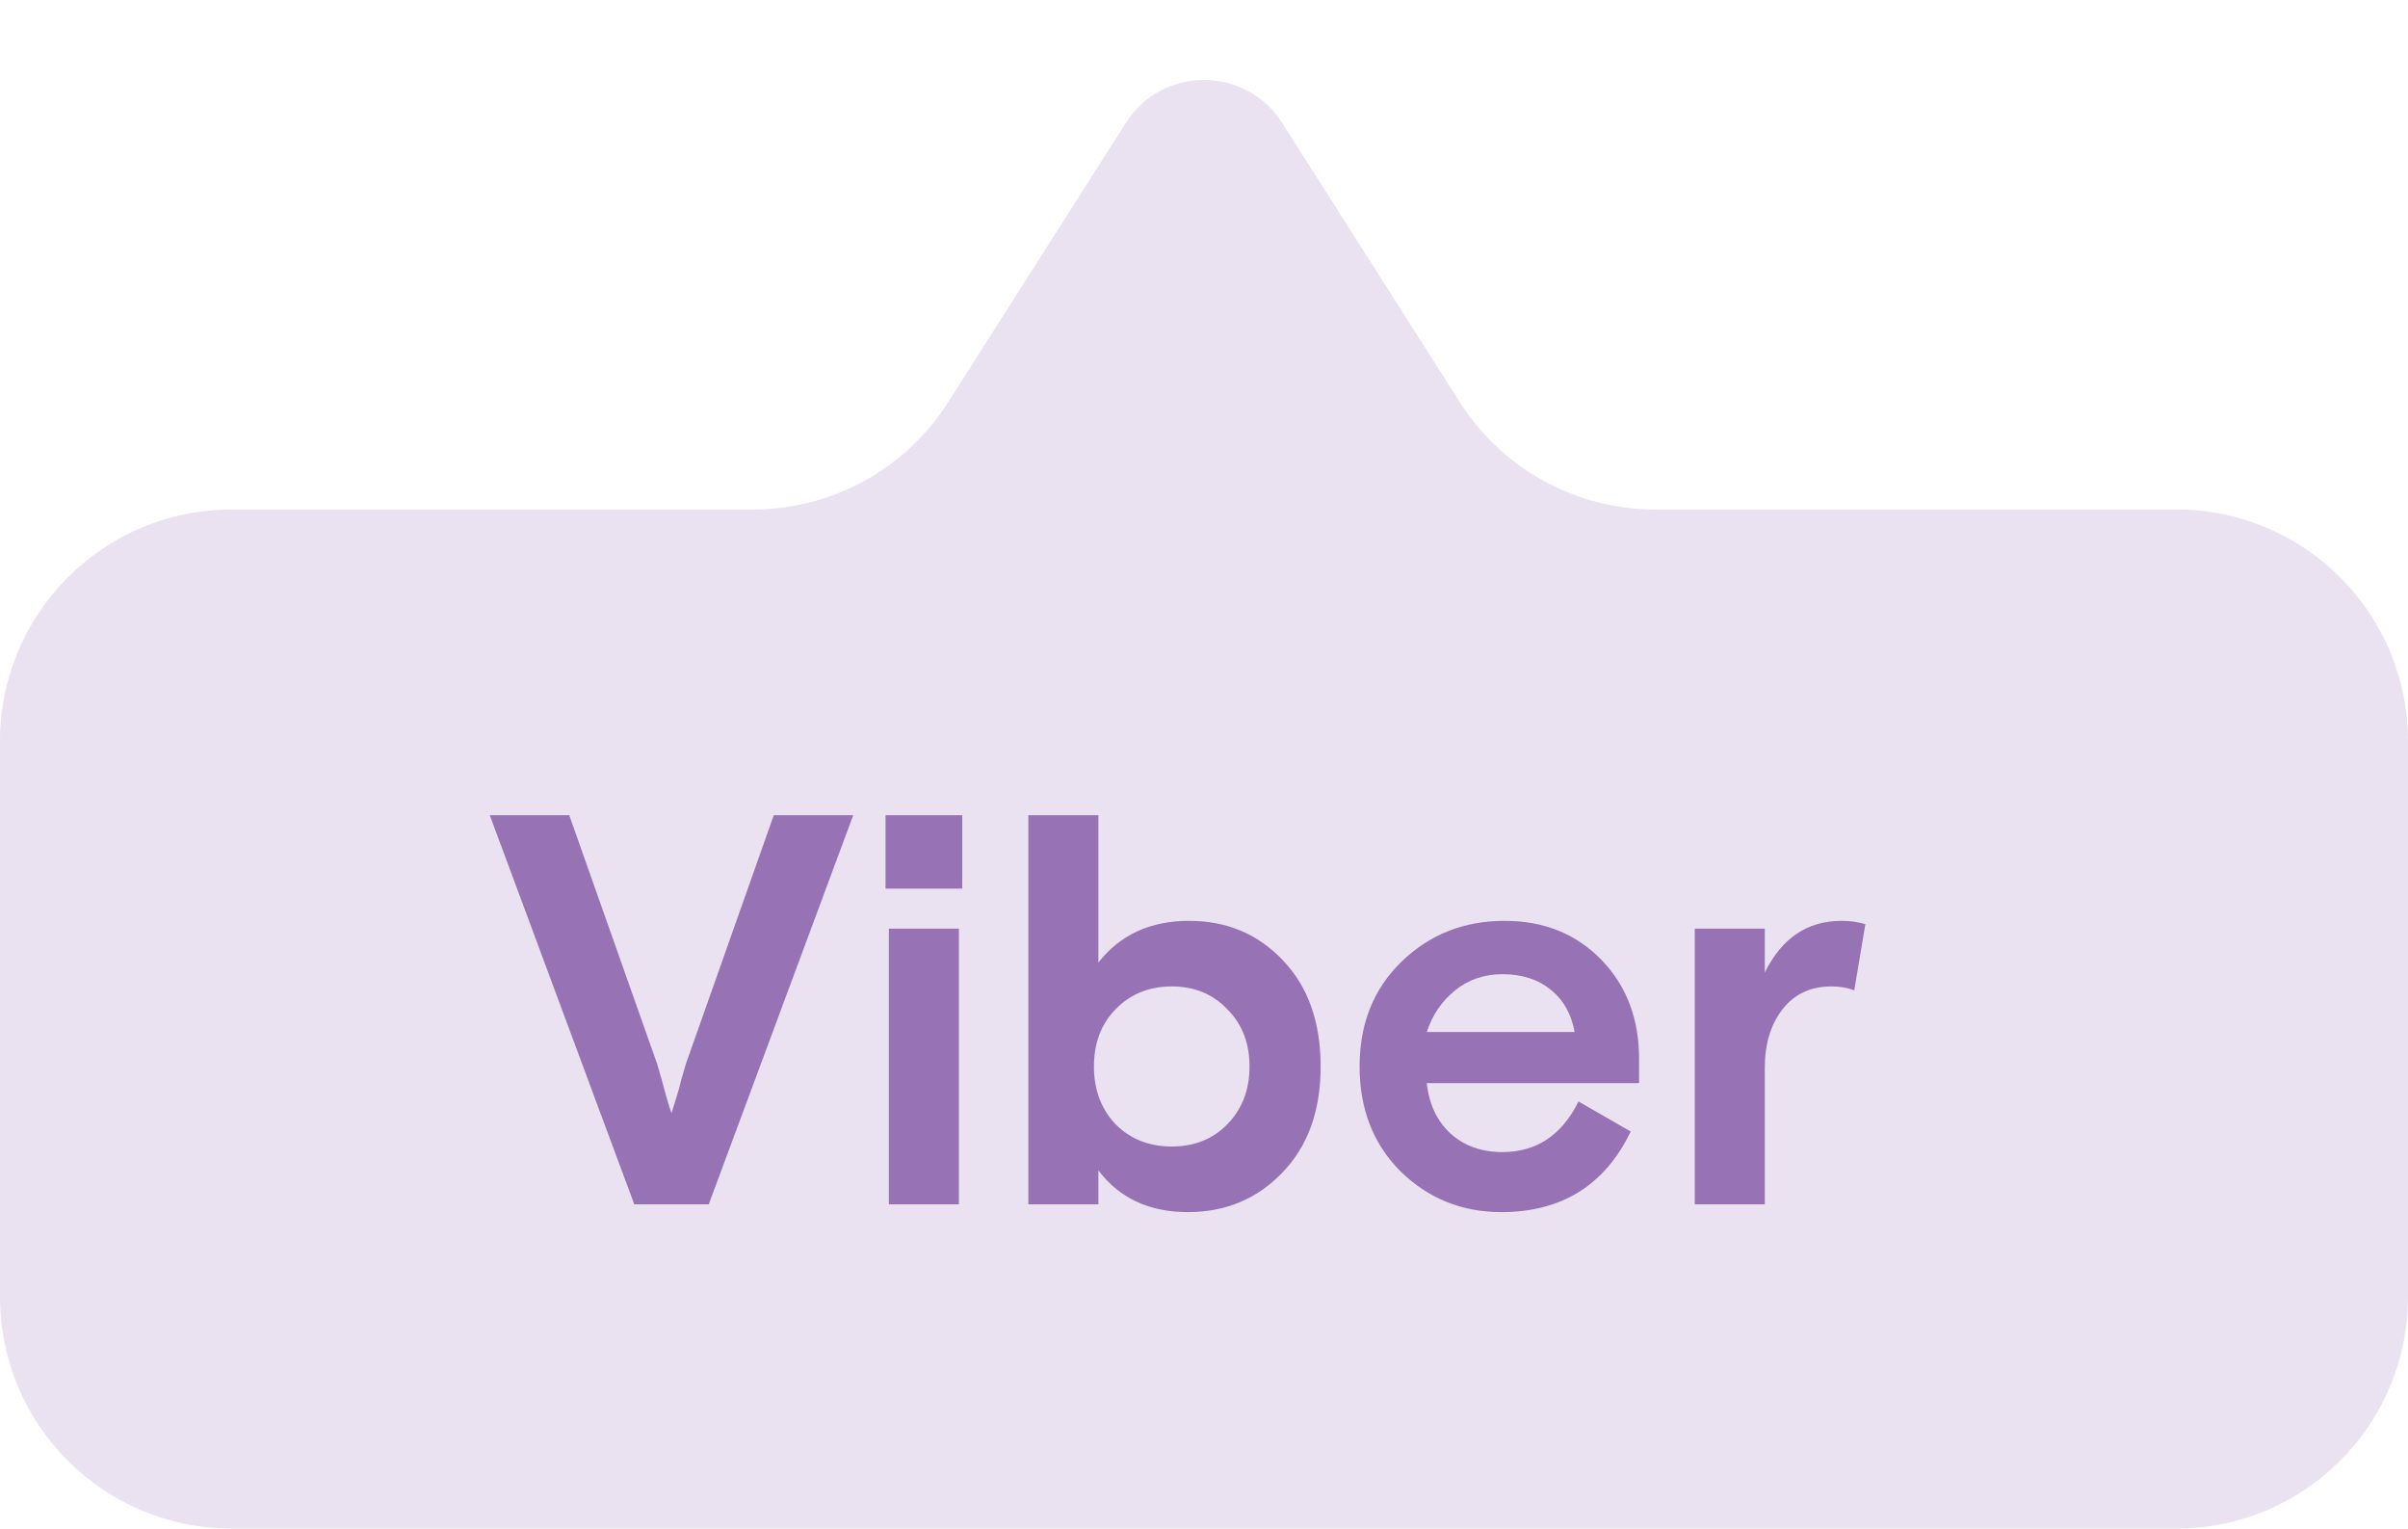
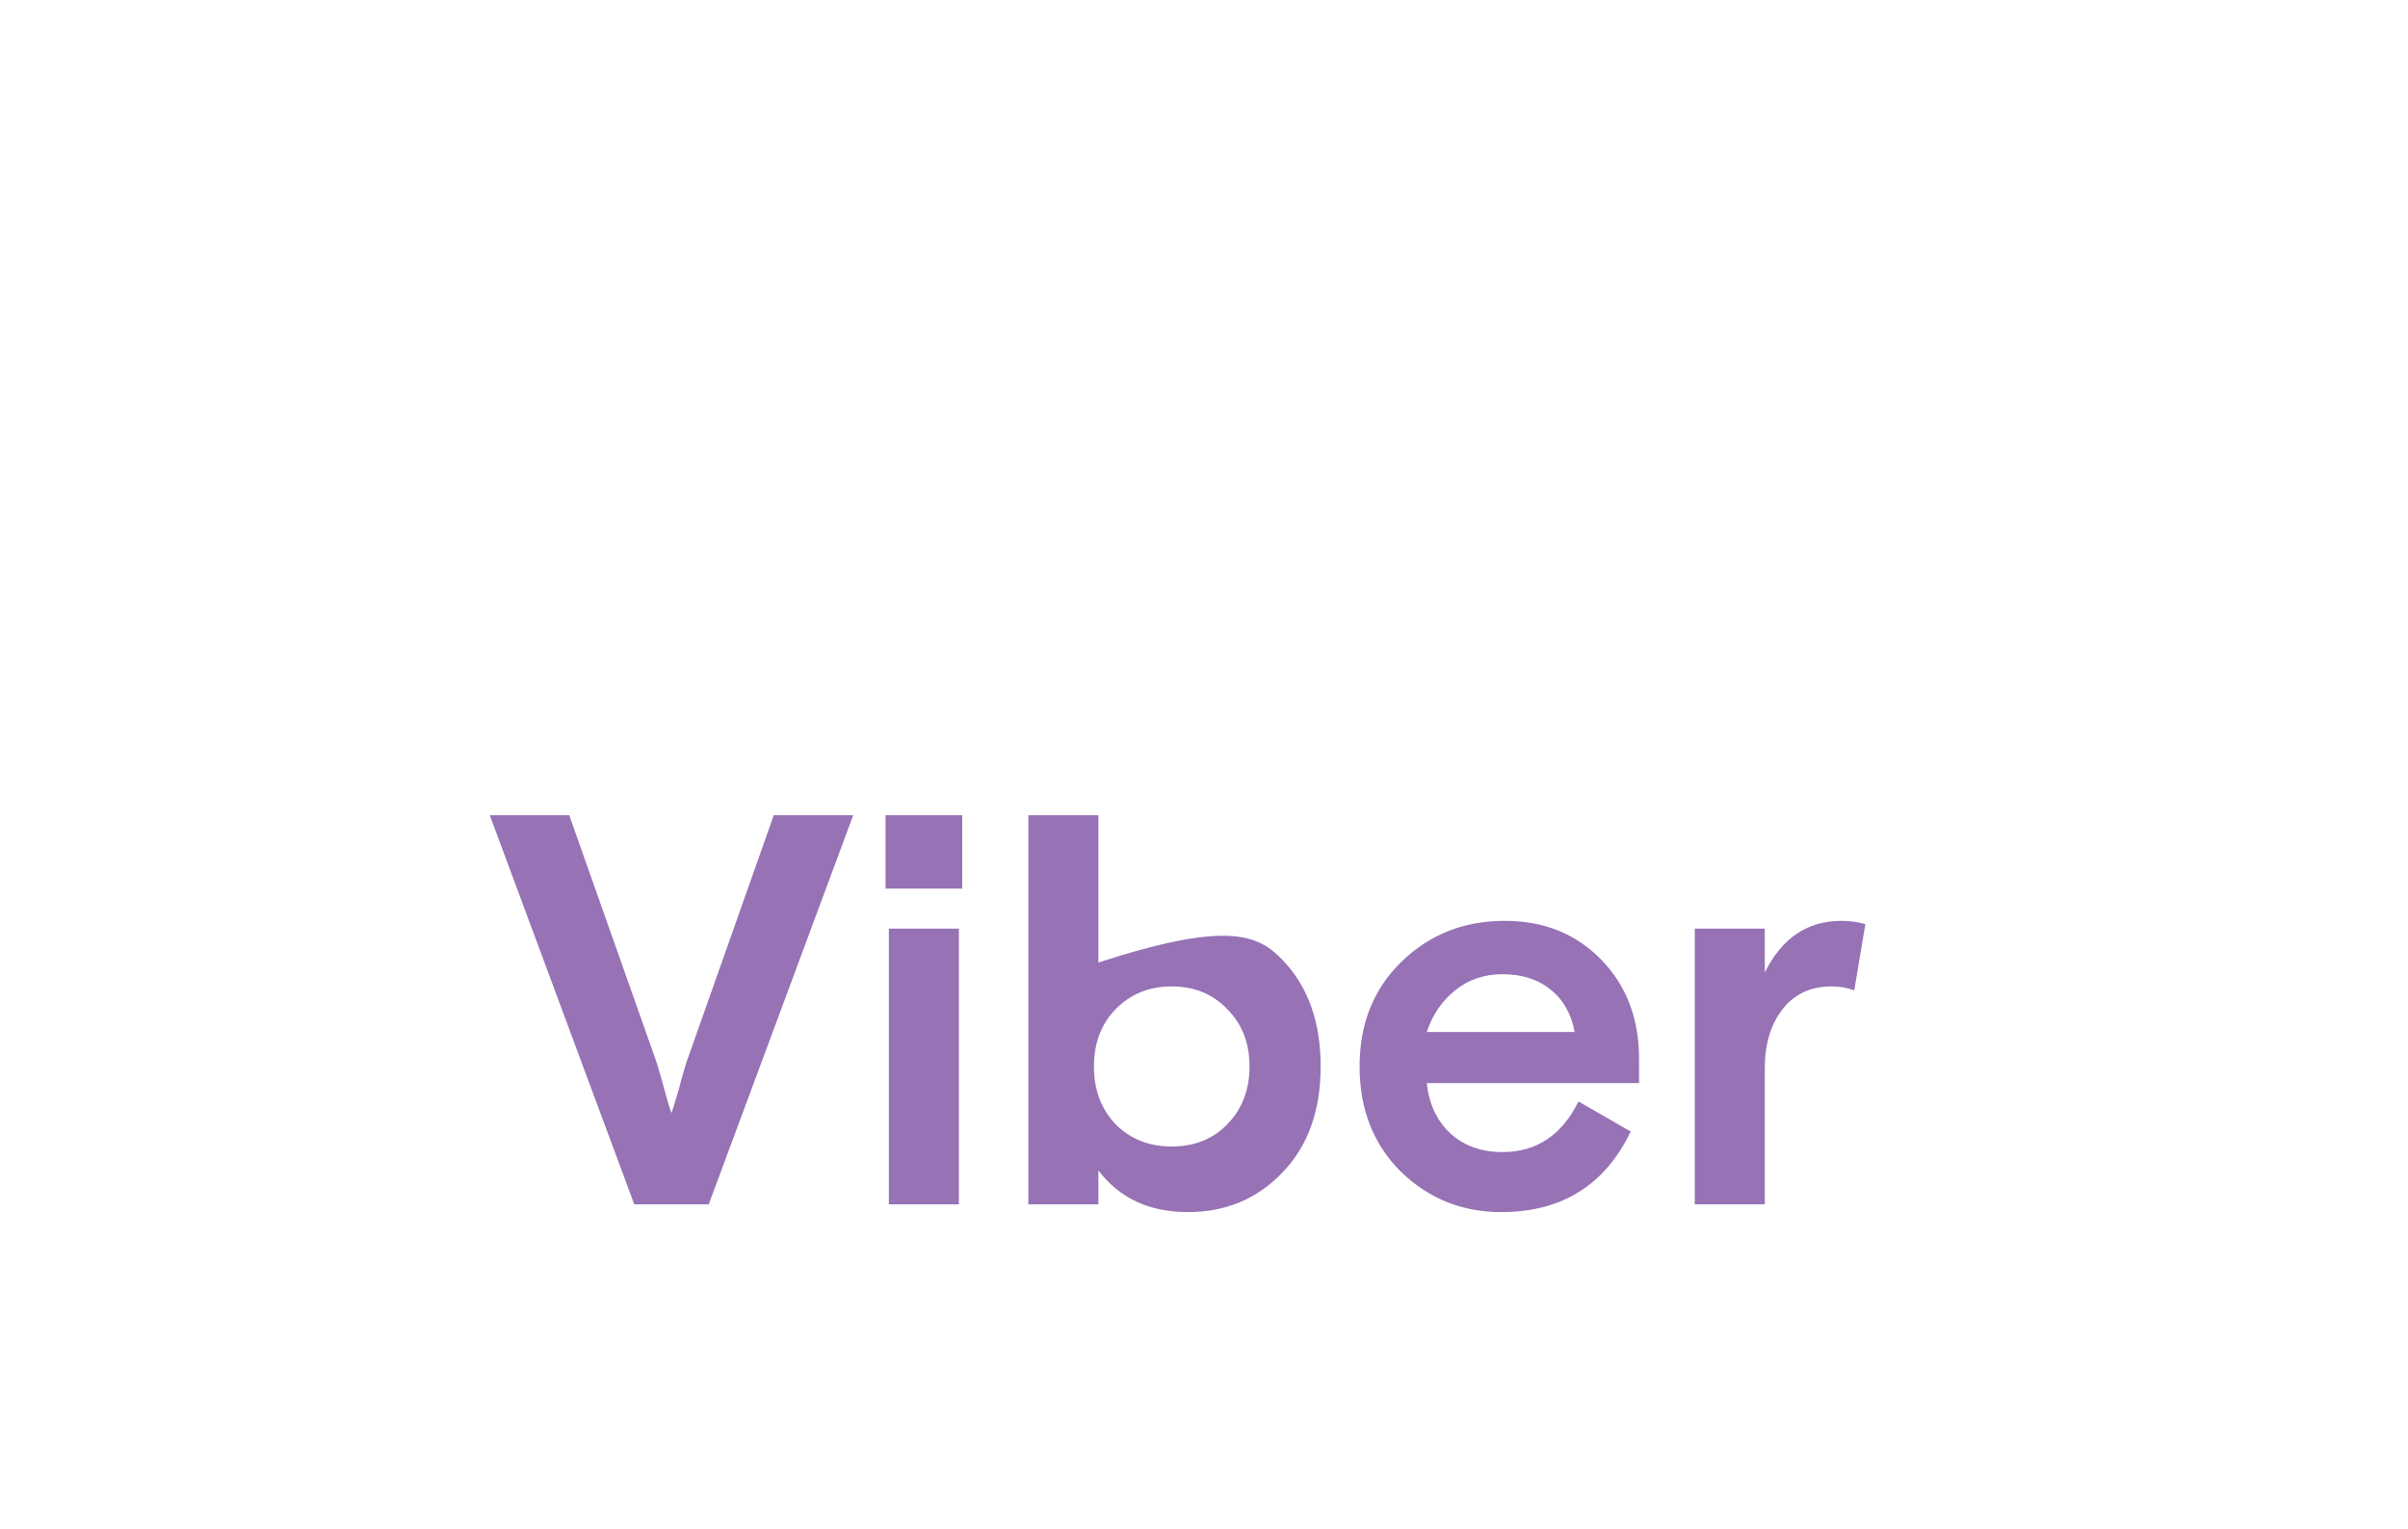
<svg xmlns="http://www.w3.org/2000/svg" width="52" height="33" viewBox="0 0 52 33" fill="none">
-   <path opacity="0.2" d="M0 16C0 13.239 2.239 11 5 11H16.255C17.965 11 19.556 10.127 20.474 8.684L24.313 2.652C25.099 1.417 26.901 1.417 27.687 2.652L31.526 8.684C32.444 10.127 34.035 11 35.745 11H47C49.761 11 52 13.239 52 16V28C52 30.761 49.761 33 47 33H5C2.239 33 0 30.761 0 28V16Z" fill="#9772B5" />
-   <path d="M13.697 26L10.577 17.6H12.293L14.189 22.964L14.297 23.336C14.385 23.672 14.453 23.904 14.501 24.032C14.525 23.952 14.561 23.836 14.609 23.684C14.657 23.532 14.689 23.416 14.705 23.336L14.813 22.964L16.709 17.6H18.425L15.305 26H13.697ZM19.195 26V20.048H20.707V26H19.195ZM19.123 19.184V17.6H20.779V19.184H19.123ZM22.207 26V17.6H23.719V20.78C24.191 20.18 24.843 19.88 25.675 19.88C26.491 19.88 27.167 20.164 27.703 20.732C28.247 21.3 28.519 22.064 28.519 23.024C28.519 23.984 28.243 24.748 27.691 25.316C27.147 25.884 26.467 26.168 25.651 26.168C24.819 26.168 24.175 25.868 23.719 25.268V26H22.207ZM24.091 24.272C24.411 24.592 24.815 24.752 25.303 24.752C25.791 24.752 26.191 24.592 26.503 24.272C26.823 23.944 26.983 23.528 26.983 23.024C26.983 22.52 26.823 22.108 26.503 21.788C26.191 21.46 25.791 21.296 25.303 21.296C24.815 21.296 24.411 21.46 24.091 21.788C23.779 22.108 23.623 22.52 23.623 23.024C23.623 23.528 23.779 23.944 24.091 24.272ZM35.395 23.384H30.811C30.86 23.84 31.032 24.204 31.328 24.476C31.623 24.74 31.995 24.872 32.444 24.872C33.179 24.872 33.727 24.508 34.087 23.78L35.215 24.428C34.656 25.588 33.724 26.168 32.419 26.168C31.572 26.168 30.848 25.876 30.247 25.292C29.655 24.7 29.36 23.944 29.36 23.024C29.36 22.104 29.66 21.352 30.259 20.768C30.867 20.176 31.611 19.88 32.492 19.88C33.34 19.88 34.035 20.16 34.58 20.72C35.123 21.28 35.395 21.992 35.395 22.856V23.384ZM32.444 21.032C32.051 21.032 31.712 21.148 31.424 21.38C31.136 21.612 30.931 21.912 30.811 22.28H34.004C33.931 21.888 33.76 21.584 33.487 21.368C33.215 21.144 32.867 21.032 32.444 21.032ZM40.282 19.952L40.042 21.38C39.898 21.324 39.734 21.296 39.55 21.296C39.102 21.296 38.75 21.46 38.494 21.788C38.238 22.116 38.11 22.54 38.11 23.06V26H36.598V20.048H38.11V20.996C38.478 20.252 39.03 19.88 39.766 19.88C39.95 19.88 40.122 19.904 40.282 19.952Z" fill="#9772B5" />
+   <path d="M13.697 26L10.577 17.6H12.293L14.189 22.964L14.297 23.336C14.385 23.672 14.453 23.904 14.501 24.032C14.525 23.952 14.561 23.836 14.609 23.684C14.657 23.532 14.689 23.416 14.705 23.336L14.813 22.964L16.709 17.6H18.425L15.305 26H13.697ZM19.195 26V20.048H20.707V26H19.195ZM19.123 19.184V17.6H20.779V19.184H19.123ZM22.207 26V17.6H23.719V20.78C26.491 19.88 27.167 20.164 27.703 20.732C28.247 21.3 28.519 22.064 28.519 23.024C28.519 23.984 28.243 24.748 27.691 25.316C27.147 25.884 26.467 26.168 25.651 26.168C24.819 26.168 24.175 25.868 23.719 25.268V26H22.207ZM24.091 24.272C24.411 24.592 24.815 24.752 25.303 24.752C25.791 24.752 26.191 24.592 26.503 24.272C26.823 23.944 26.983 23.528 26.983 23.024C26.983 22.52 26.823 22.108 26.503 21.788C26.191 21.46 25.791 21.296 25.303 21.296C24.815 21.296 24.411 21.46 24.091 21.788C23.779 22.108 23.623 22.52 23.623 23.024C23.623 23.528 23.779 23.944 24.091 24.272ZM35.395 23.384H30.811C30.86 23.84 31.032 24.204 31.328 24.476C31.623 24.74 31.995 24.872 32.444 24.872C33.179 24.872 33.727 24.508 34.087 23.78L35.215 24.428C34.656 25.588 33.724 26.168 32.419 26.168C31.572 26.168 30.848 25.876 30.247 25.292C29.655 24.7 29.36 23.944 29.36 23.024C29.36 22.104 29.66 21.352 30.259 20.768C30.867 20.176 31.611 19.88 32.492 19.88C33.34 19.88 34.035 20.16 34.58 20.72C35.123 21.28 35.395 21.992 35.395 22.856V23.384ZM32.444 21.032C32.051 21.032 31.712 21.148 31.424 21.38C31.136 21.612 30.931 21.912 30.811 22.28H34.004C33.931 21.888 33.76 21.584 33.487 21.368C33.215 21.144 32.867 21.032 32.444 21.032ZM40.282 19.952L40.042 21.38C39.898 21.324 39.734 21.296 39.55 21.296C39.102 21.296 38.75 21.46 38.494 21.788C38.238 22.116 38.11 22.54 38.11 23.06V26H36.598V20.048H38.11V20.996C38.478 20.252 39.03 19.88 39.766 19.88C39.95 19.88 40.122 19.904 40.282 19.952Z" fill="#9772B5" />
</svg>